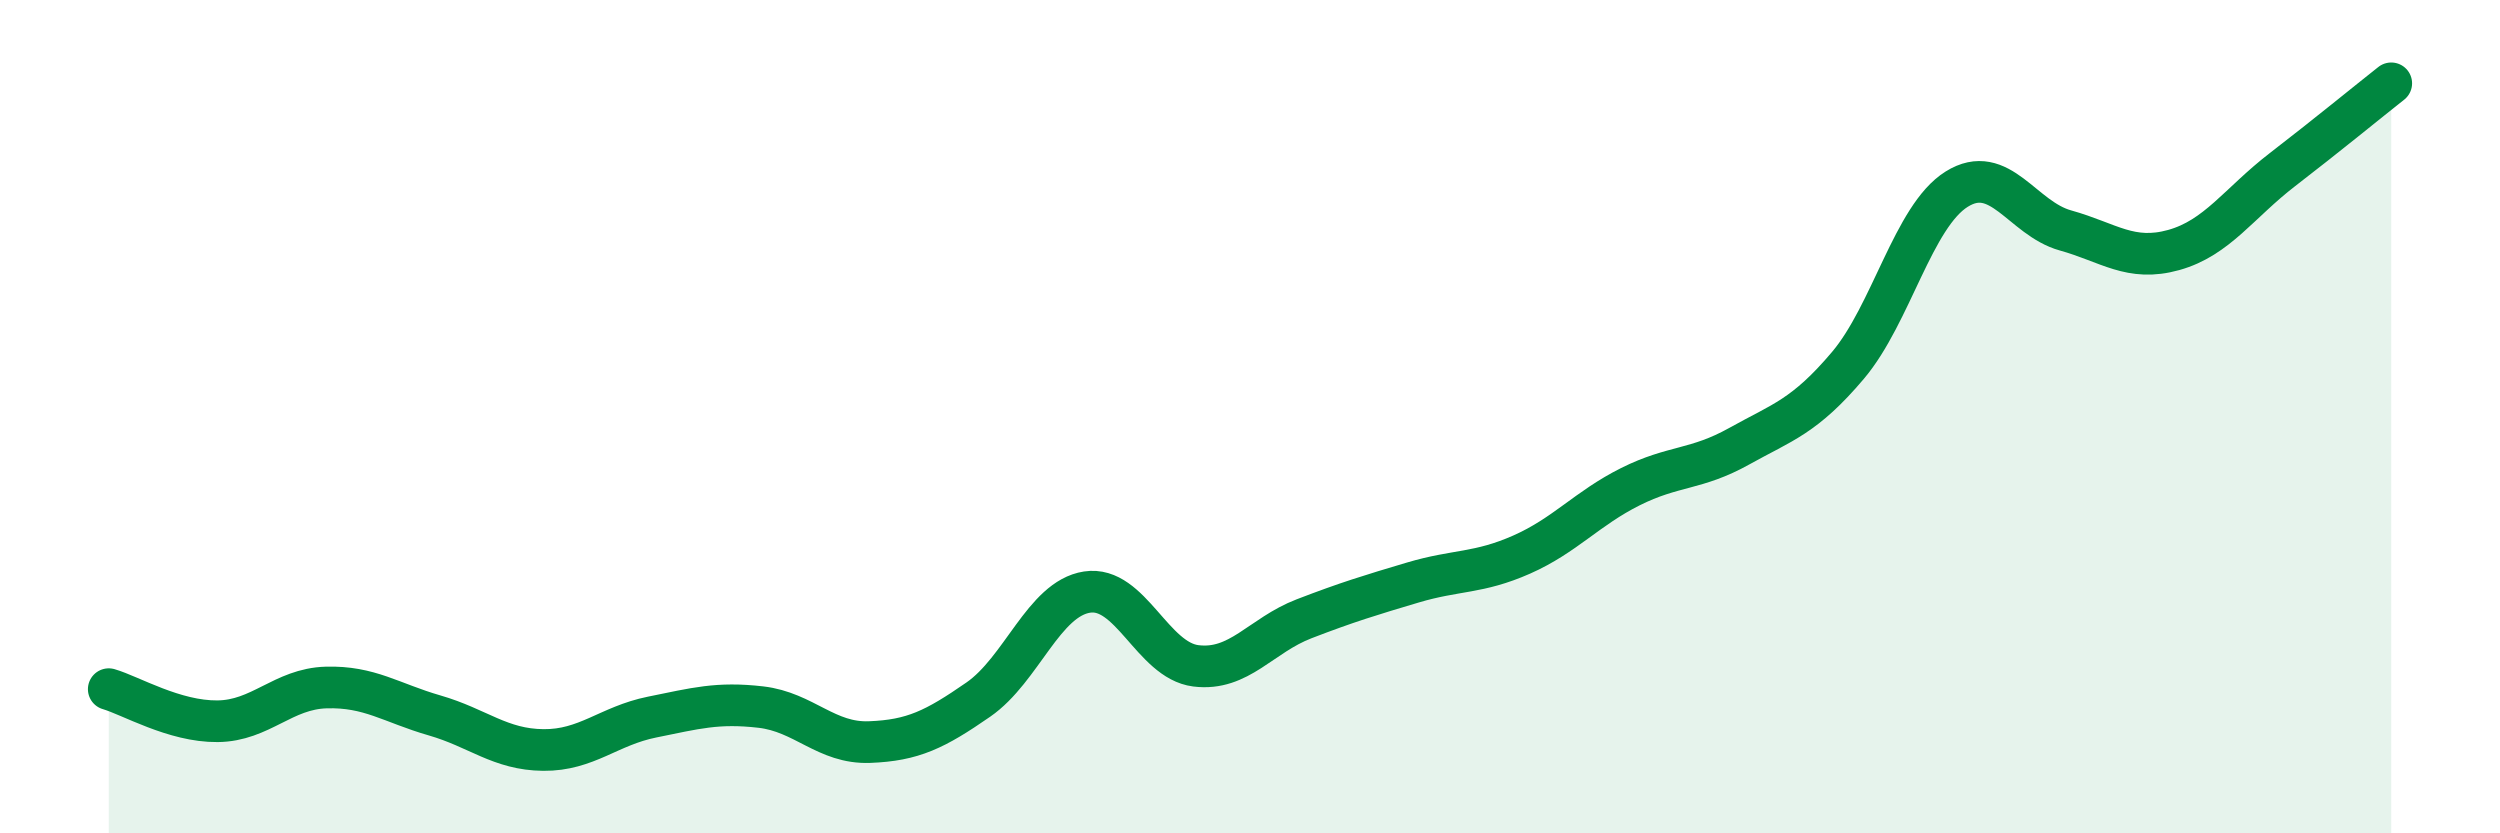
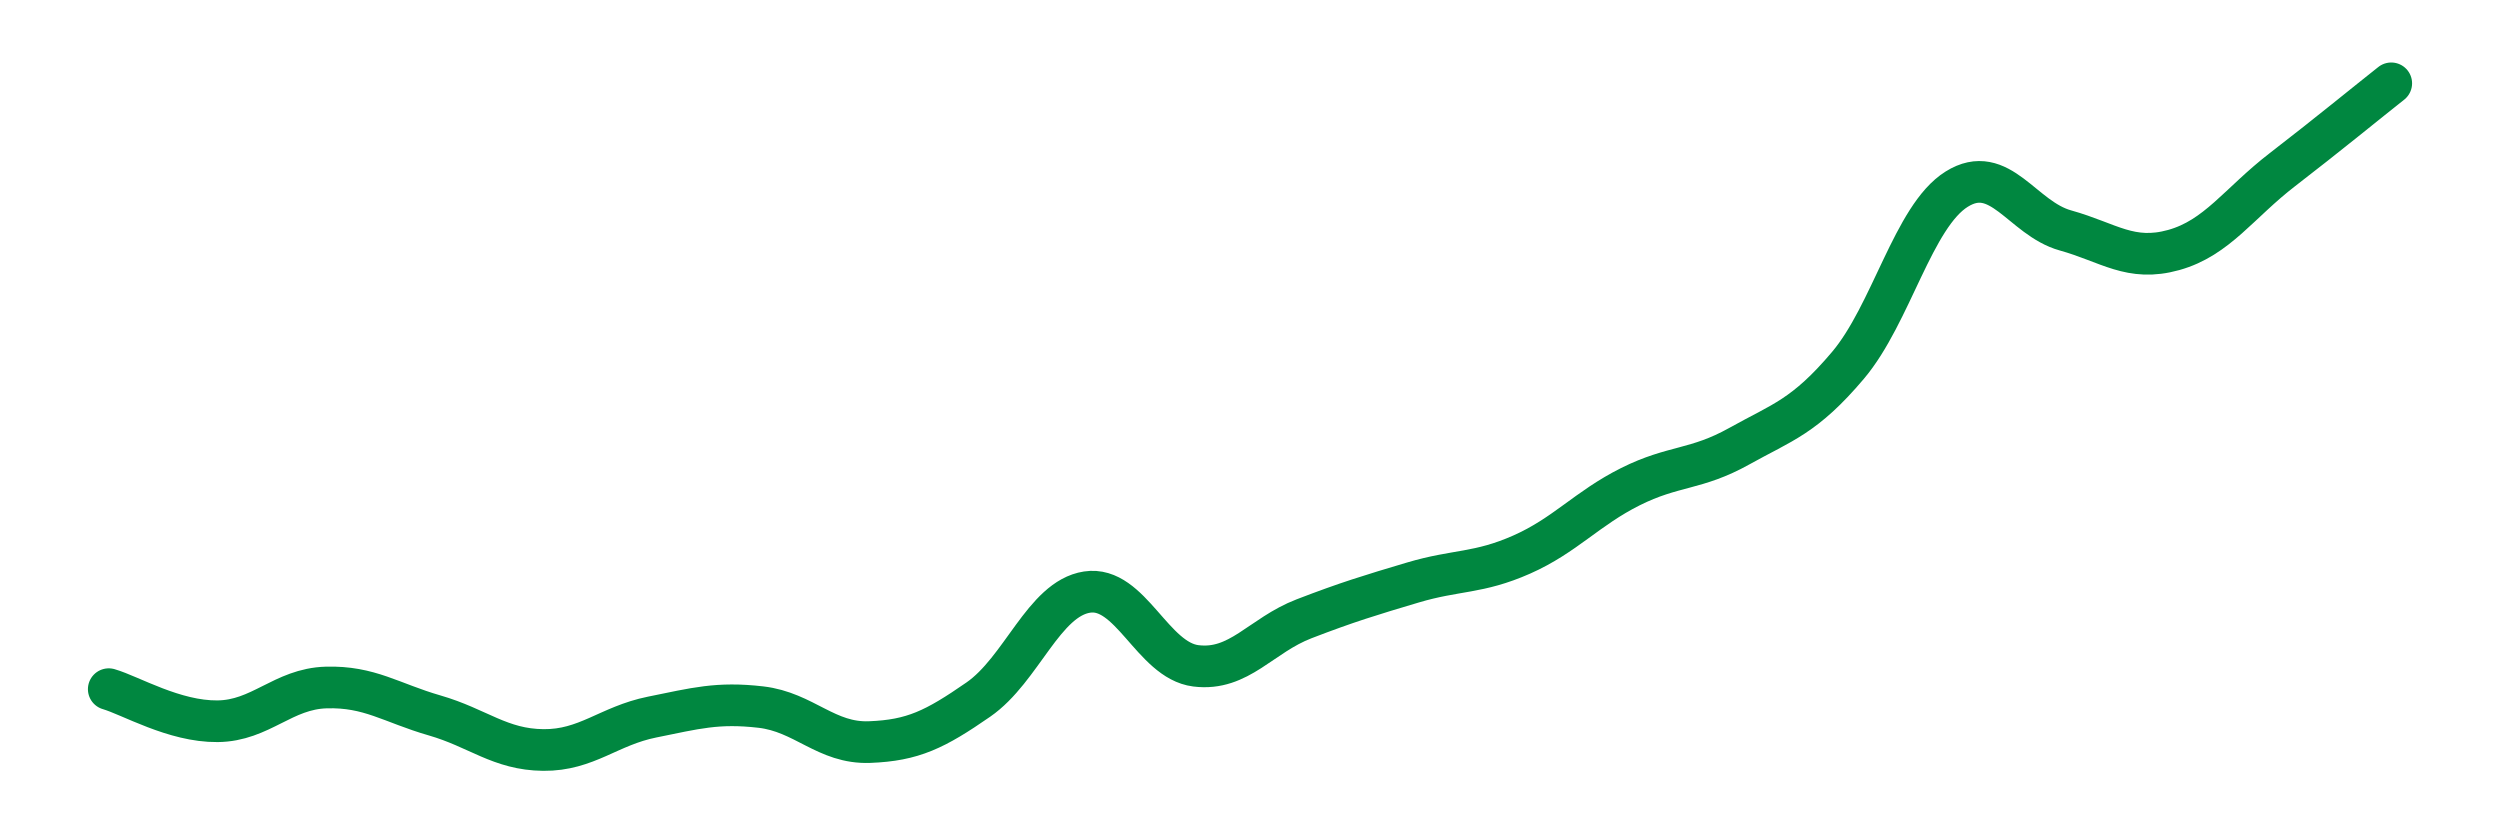
<svg xmlns="http://www.w3.org/2000/svg" width="60" height="20" viewBox="0 0 60 20">
-   <path d="M 2.61,16.54 C 3.13,16.69 4.18,17.32 5.22,17.31 C 6.26,17.3 6.79,16.53 7.83,16.5 C 8.87,16.47 9.39,16.87 10.43,17.17 C 11.47,17.47 12,17.99 13.04,18 C 14.08,18.01 14.61,17.42 15.65,17.21 C 16.69,17 17.22,16.85 18.26,16.97 C 19.3,17.09 19.83,17.85 20.87,17.81 C 21.91,17.77 22.44,17.51 23.48,16.79 C 24.52,16.07 25.05,14.37 26.09,14.21 C 27.13,14.05 27.66,15.85 28.7,15.98 C 29.74,16.11 30.26,15.25 31.3,14.85 C 32.34,14.45 32.87,14.29 33.91,13.98 C 34.95,13.67 35.48,13.77 36.52,13.31 C 37.56,12.85 38.09,12.2 39.13,11.68 C 40.17,11.16 40.7,11.29 41.74,10.71 C 42.78,10.13 43.31,10 44.35,8.77 C 45.39,7.54 45.92,5.19 46.96,4.54 C 48,3.89 48.53,5.24 49.57,5.53 C 50.61,5.82 51.13,6.29 52.17,6 C 53.21,5.71 53.74,4.87 54.78,4.07 C 55.82,3.27 56.87,2.41 57.39,2L57.39 20L2.61 20Z" fill="#008740" opacity="0.1" stroke-linecap="round" stroke-linejoin="round" />
  <path d="M 2.61,16.54 C 3.13,16.69 4.18,17.32 5.22,17.31 C 6.26,17.3 6.79,16.53 7.83,16.5 C 8.87,16.47 9.39,16.87 10.43,17.17 C 11.47,17.47 12,17.99 13.04,18 C 14.08,18.01 14.61,17.42 15.65,17.21 C 16.69,17 17.22,16.85 18.26,16.97 C 19.3,17.09 19.83,17.85 20.87,17.81 C 21.91,17.77 22.44,17.51 23.48,16.79 C 24.52,16.07 25.05,14.37 26.09,14.21 C 27.13,14.05 27.66,15.85 28.7,15.98 C 29.74,16.11 30.26,15.25 31.3,14.85 C 32.34,14.45 32.87,14.29 33.91,13.98 C 34.95,13.67 35.48,13.77 36.52,13.31 C 37.56,12.85 38.09,12.2 39.13,11.68 C 40.17,11.16 40.7,11.29 41.74,10.71 C 42.78,10.13 43.31,10 44.35,8.77 C 45.39,7.54 45.92,5.19 46.96,4.54 C 48,3.89 48.53,5.24 49.57,5.53 C 50.61,5.82 51.13,6.29 52.17,6 C 53.21,5.71 53.74,4.87 54.78,4.07 C 55.82,3.27 56.87,2.41 57.39,2" stroke="#008740" stroke-width="1" fill="none" stroke-linecap="round" stroke-linejoin="round" />
</svg>